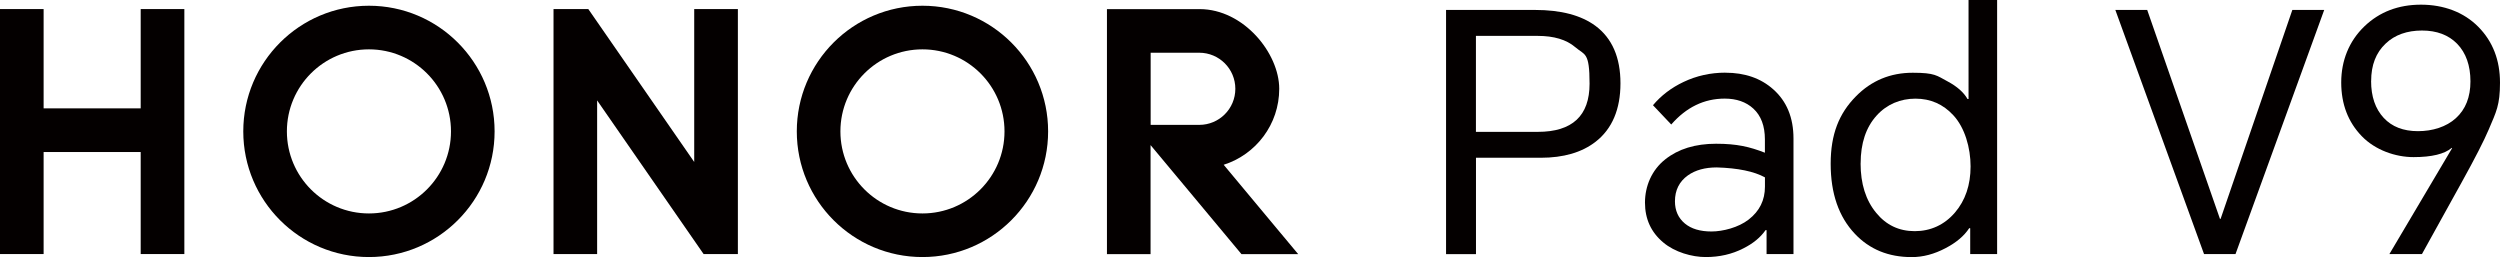
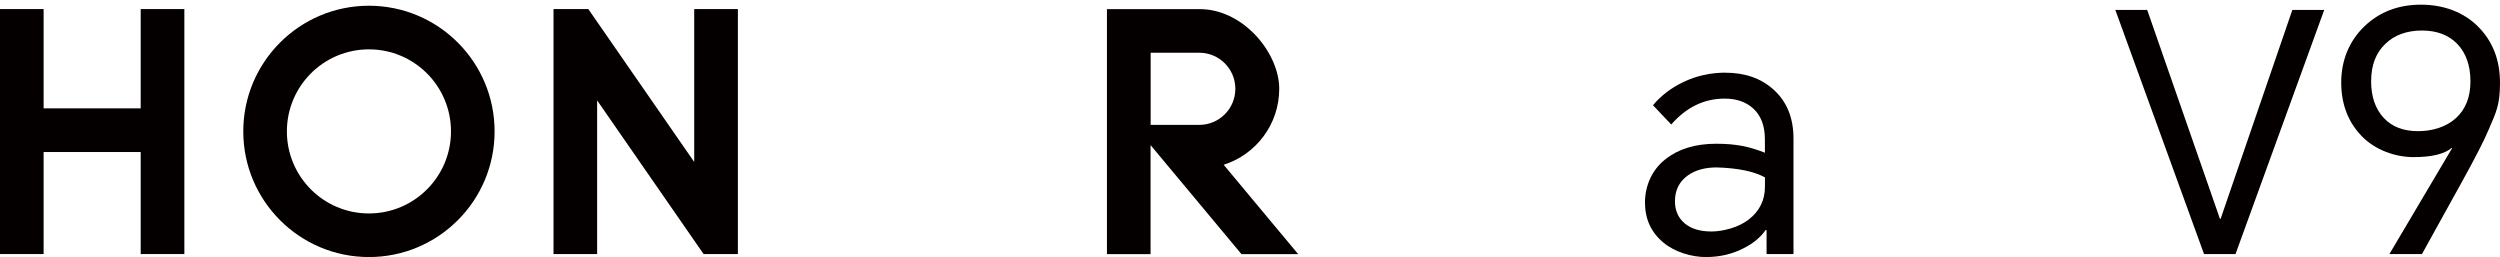
<svg xmlns="http://www.w3.org/2000/svg" id="_图层_1" version="1.1" viewBox="0 0 5405.4 555.8">
  <defs>
    <style>
      .st0 {
        fill: #040000;
      }
    </style>
  </defs>
  <g id="_产品名">
    <g>
-       <path class="st0" d="M3126.6,549.4V21.5h192.5c56,0,99.6,11.5,130.7,34.5,35.9,26.8,53.9,68.2,53.9,124.2s-18,98.6-53.9,126.4c-29.7,23-69.2,34.5-118.5,34.5h-140v208.3h-64.7ZM3191.3,285.1h133.6c74.7,0,112-34.7,112-104.1s-10.3-61.3-30.9-79c-19.1-16.3-46.2-24.4-81.2-24.4h-133.6v207.5h0Z" />
      <path class="st0" d="M3730.6,157.2c42.1,0,76.6,12,103.4,35.9,29.2,25.9,43.8,61.3,43.8,106.3v249.9h-58.2v-51.7h-2.2c-11,15.8-27.1,29-48.1,39.5-24.4,12.5-51.5,18.7-81.2,18.7s-67-10.5-91.9-31.6c-26.3-22-39.5-50.7-39.5-86.2s14.6-70.4,43.8-93.4c28.2-22.5,64.9-33.8,109.9-33.8s72.5,6.5,105.6,19.4v-28.7c0-29.2-8.4-51.5-25.1-66.8-15.8-14.4-36.4-21.5-61.8-21.5-44.5,0-83.1,18.7-115.6,56l-39.5-41.7c17.7-21.1,39.7-37.8,66.1-50.3,28.2-13.4,58.4-20.1,90.5-20.1h0ZM3621.5,435.2c0,20.1,7.2,36.2,21.5,48.1,13.9,11.5,33,17.2,57.5,17.2s58.4-8.6,80.4-25.8c23.5-18.2,35.2-41.9,35.2-71.1v-20.1c-23.5-12.9-58.2-20.1-104.1-21.5-25.4,0-46.2,5.7-62.5,17.2-18.7,13.4-28,32.1-28,56h0Z" />
-       <path class="st0" d="M4318.1,549.4h-58.2v-56h-2.2c-11,16.8-28,31.1-51,43.1-24.4,12.9-48.8,19.4-73.3,19.4-50.3,0-91.2-16.8-122.8-50.3-35-36.9-52.4-87.4-52.4-151.5s18.2-108.9,54.6-145.8c33.5-34,74.4-51,122.8-51s51.9,6.2,75.4,18.7c20.6,11,34.9,23.7,43.1,38.1h2.2V0h61.8v549.4h0ZM4022.9,353.3c0,44.1,11.2,79.7,33.8,107,21.5,26.3,49.3,39.5,83.3,39.5s63.9-13.4,86.9-40.2c22.5-26.3,33.8-59.6,33.8-99.8s-12.4-83.8-37.3-110.6c-22-23.9-49.3-35.9-81.9-35.9s-62,12.2-84,36.6c-23,25.4-34.5,59.9-34.5,103.4h0Z" />
      <path class="st0" d="M4765.5,549.4l-191.8-527.9h68.9l157.3,451.7h1.4l155.1-451.7h68.9l-191.8,527.9h-68.2.2Z" />
      <path class="st0" d="M5236.6,549.4h-70.4l135.7-229.1-.7-.7c-15.8,13.4-43.3,20.1-82.6,20.1s-82.8-15.1-112-45.2c-29.7-30.6-44.5-69.4-44.5-116.3s16.8-89.3,50.3-121.4c32.5-31.1,73.3-46.7,122.1-46.7s92.6,16,124.2,48.1c31.1,31.6,46.7,71.8,46.7,120.6s-8.2,63-24.4,101.3c-10.1,23.9-29.7,62.2-58.9,114.9l-85.5,154.4h0ZM5126.7,175.2c0,33.5,9.1,60.1,27.3,79.7,17.7,19.1,42.4,28.7,74,28.7s61.3-9.3,81.9-28c21.1-19.1,31.6-45.7,31.6-79.7s-9.6-61.5-28.7-81.2c-18.7-19.1-44.1-28.7-76.1-28.7s-58.7,9.3-78.3,28c-21.1,19.6-31.6,46.7-31.6,81.2h0Z" />
    </g>
    <g>
      <polygon class="st0" points="304.2 19.6 398.6 19.6 398.6 549.3 304.2 549.3 304.2 328.7 94.3 328.7 94.3 549.3 0 549.3 0 19.6 94.3 19.6 94.3 234.3 304.2 234.3 304.2 19.6" />
      <polygon class="st0" points="1501 350.2 1272 19.6 1196.8 19.6 1196.8 549.3 1291.1 549.3 1291.1 217.1 1521.3 549.3 1595.4 549.3 1595.4 19.6 1501 19.6 1501 350.2" />
-       <path class="st0" d="M1994.5,12.4c-150.1,0-271.7,121.7-271.7,271.7s121.7,271.7,271.7,271.7,271.7-121.7,271.7-271.7S2144.5,12.4,1994.5,12.4h0ZM1994.5,461.5c-98,0-177.4-79.4-177.4-177.4s79.4-177.4,177.4-177.4,177.4,79.4,177.4,177.4-79.4,177.4-177.4,177.4Z" />
      <path class="st0" d="M2646,356.2c69.6-22.2,119.9-87.3,119.9-164.2s-76.9-172.1-171.9-172.3h-200.6v529.7h94.3v-235.7l196.5,235.7h122.6l-161-193.1h.2ZM2487.9,270V114h105.1c43.1,0,78,34.9,78,78s-34.9,78-78,78h-105.1Z" />
      <path class="st0" d="M797.7,12.4c-150.1,0-271.7,121.7-271.7,271.7s121.7,271.7,271.7,271.7,271.7-121.7,271.7-271.7S947.7,12.4,797.7,12.4h0ZM797.7,461.5c-98,0-177.4-79.4-177.4-177.4s79.4-177.4,177.4-177.4,177.4,79.4,177.4,177.4-79.4,177.4-177.4,177.4Z" />
    </g>
  </g>
</svg>